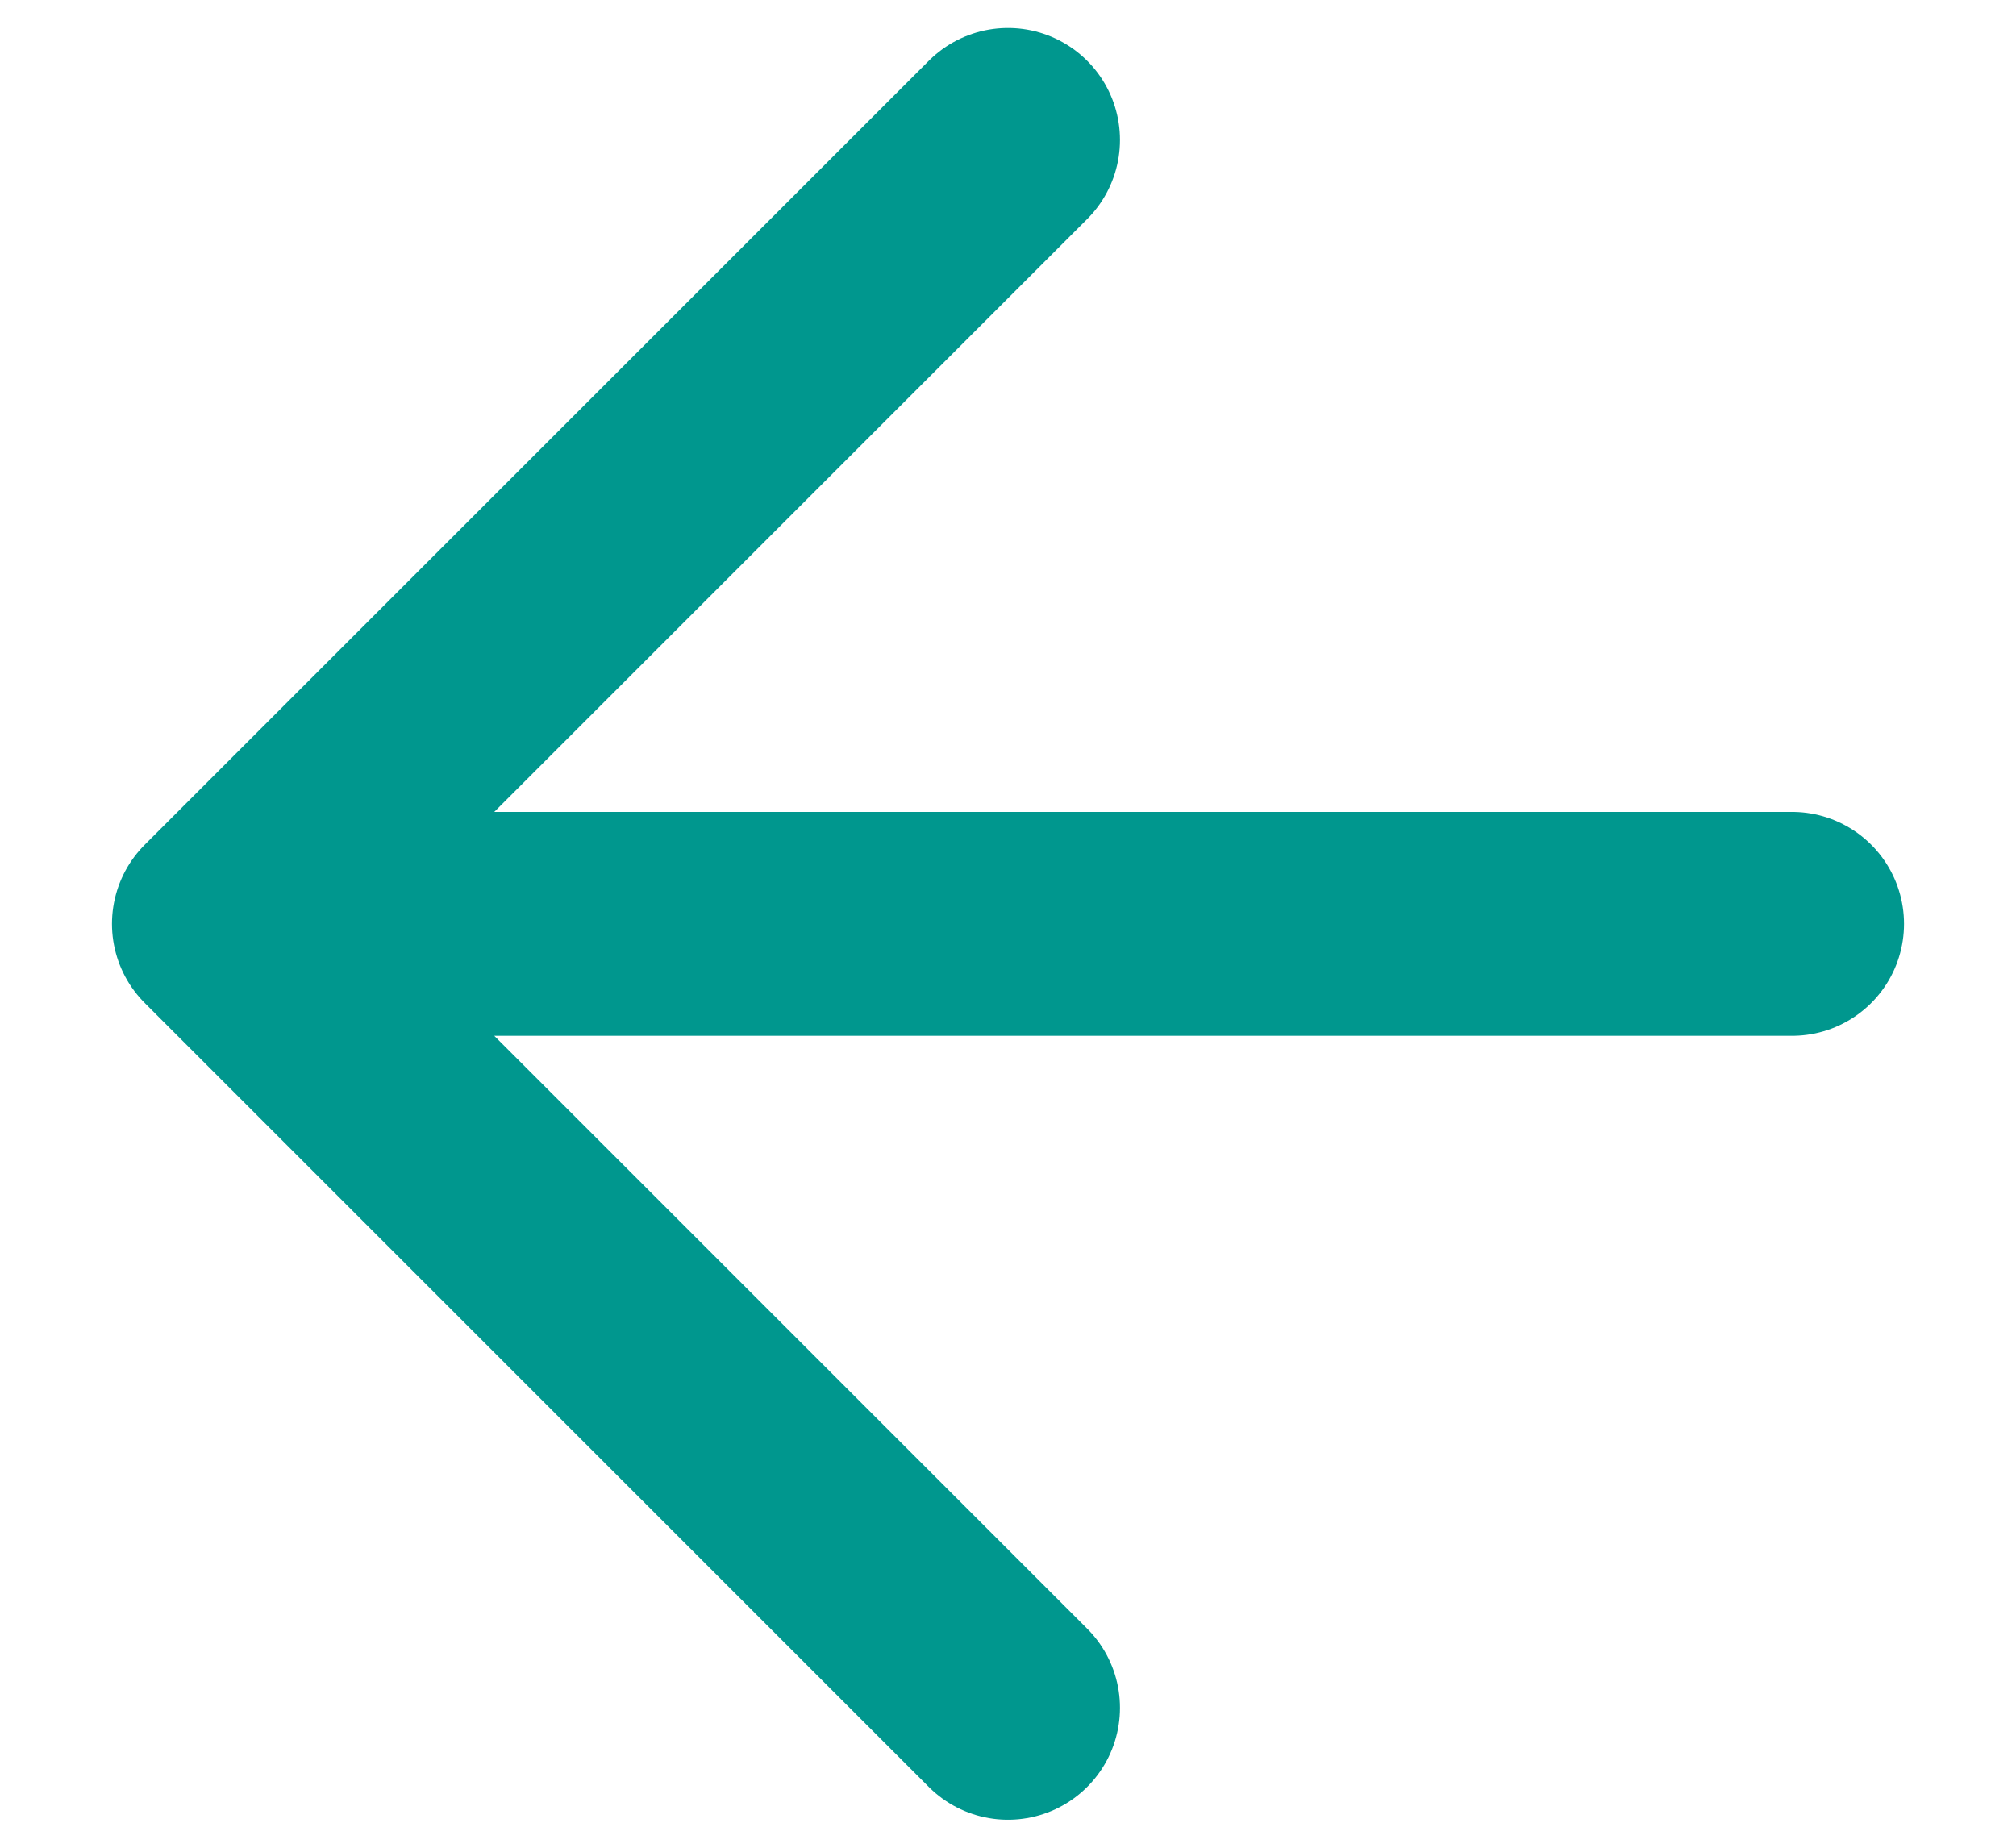
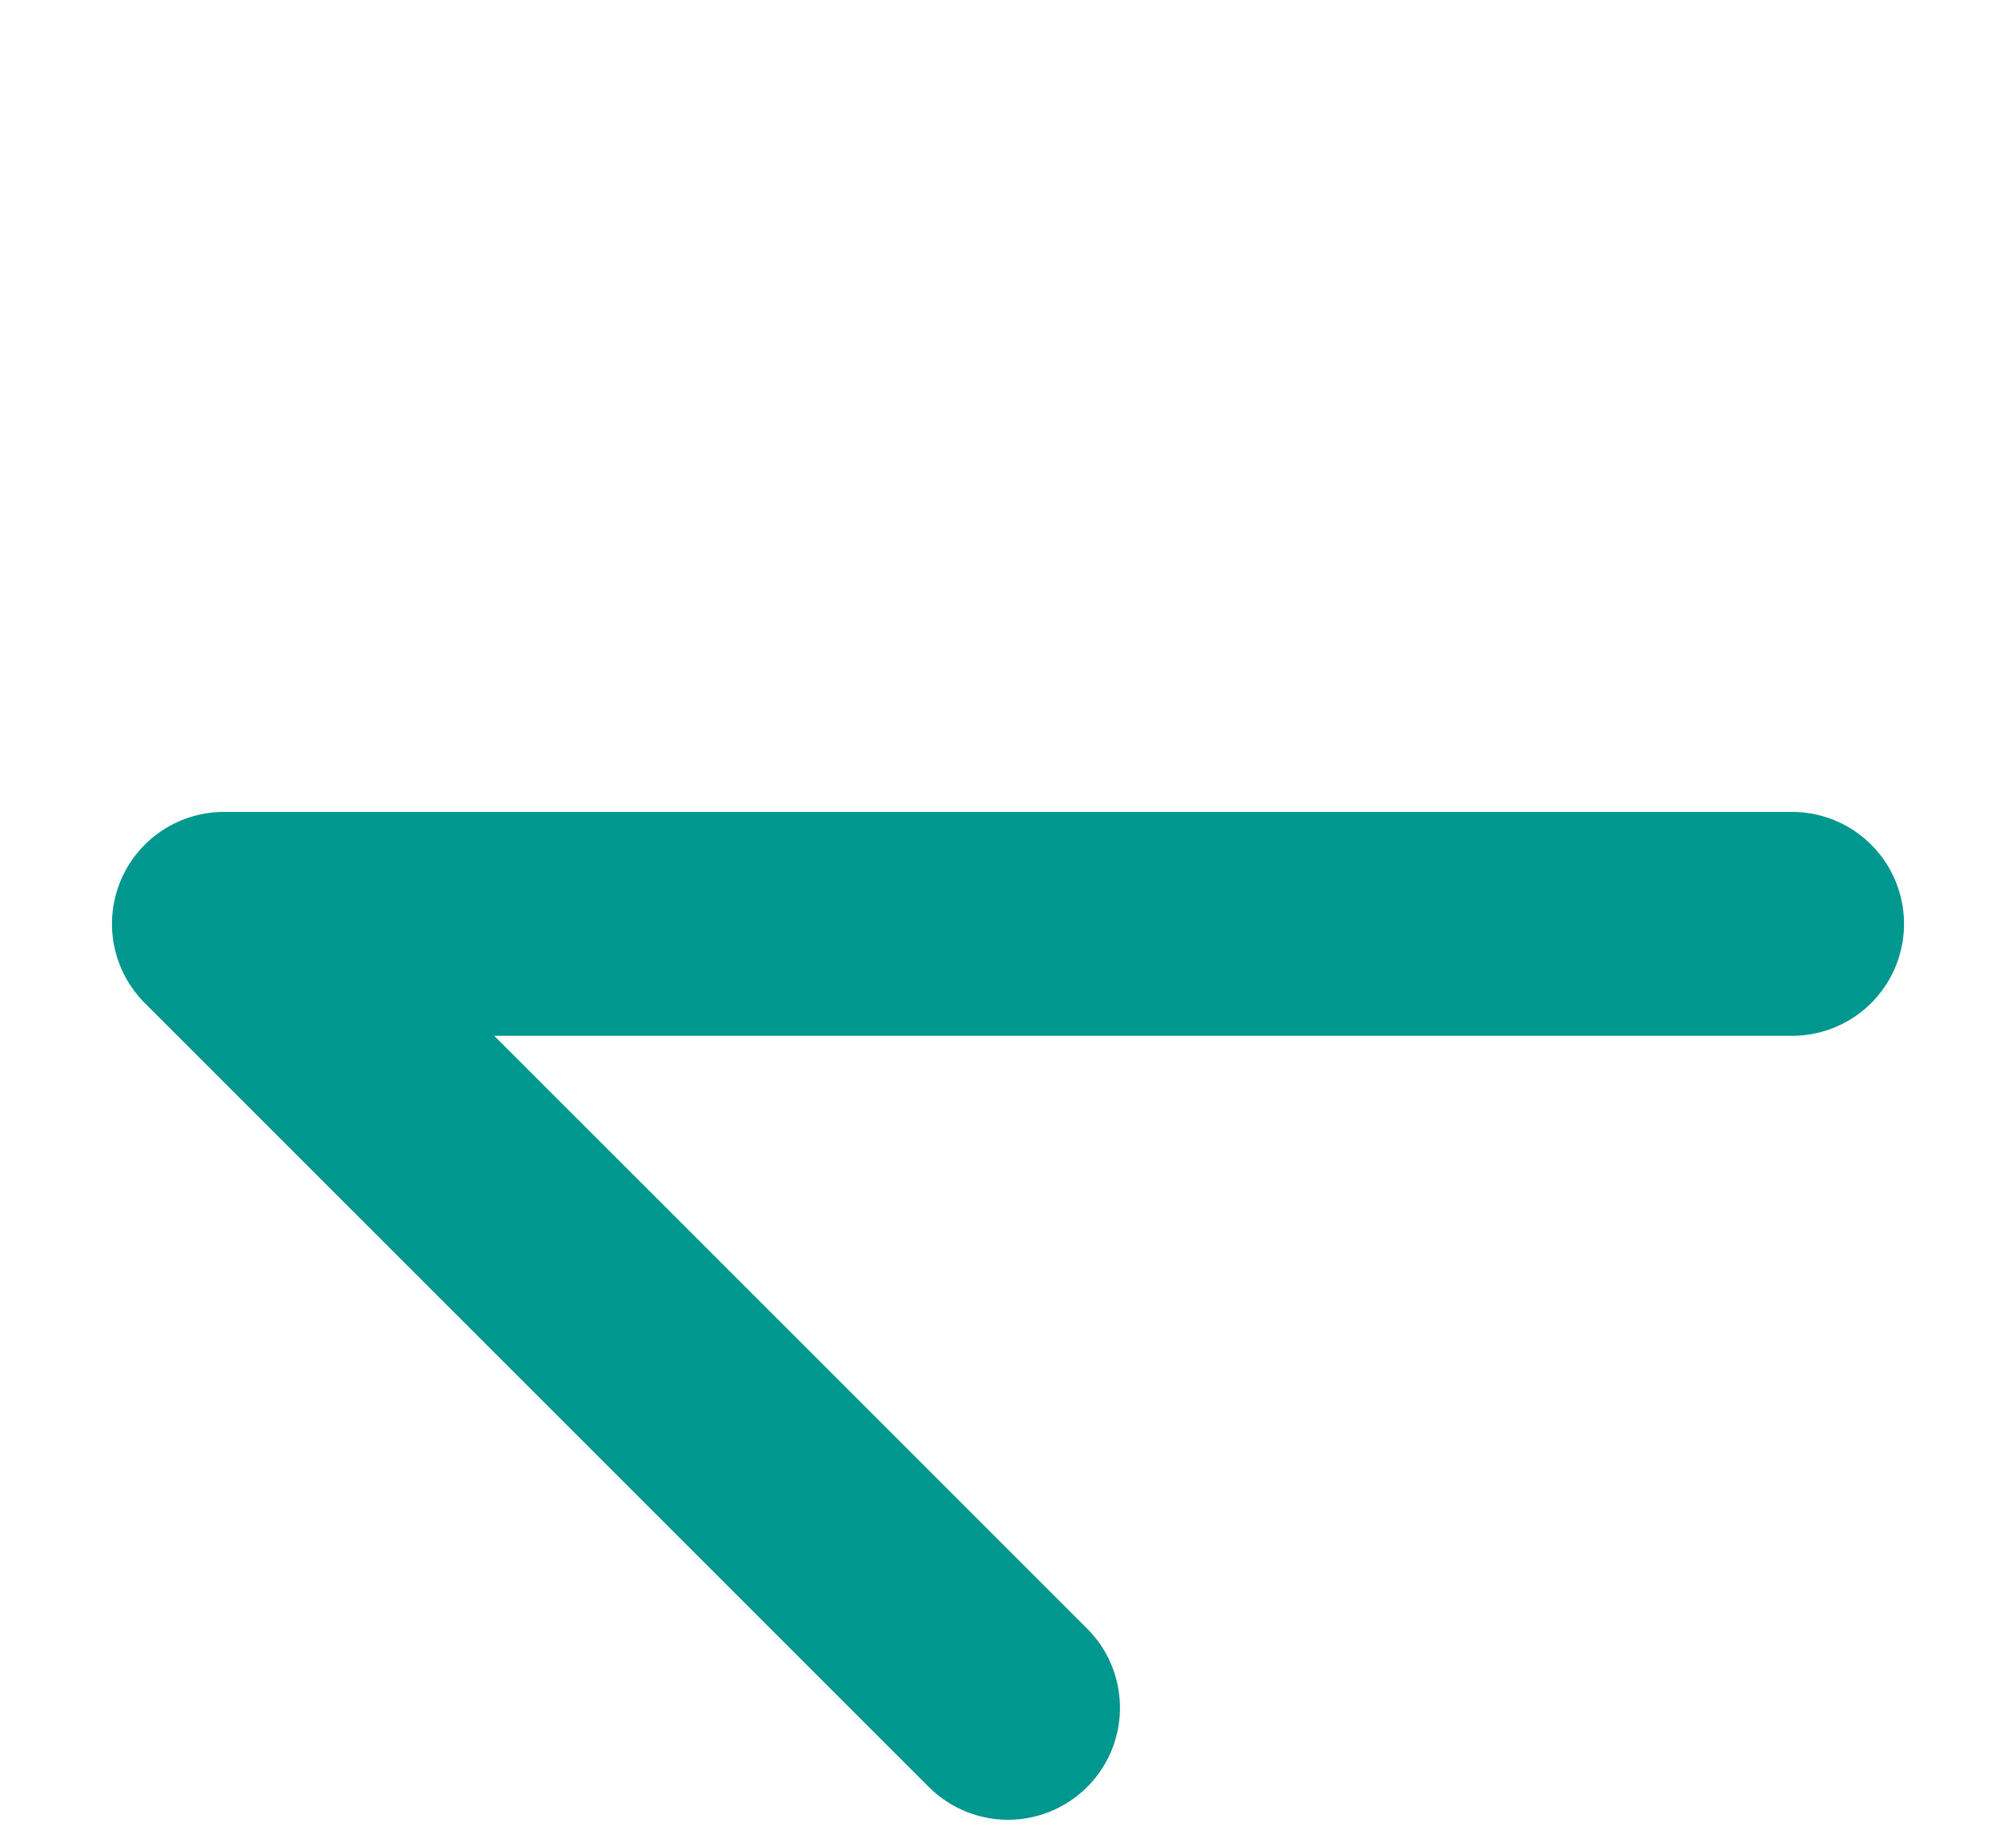
<svg xmlns="http://www.w3.org/2000/svg" width="12" height="11" viewBox="0 0 12 11" fill="none">
-   <path d="M10.667 5.5H1.333M1.333 5.5L6 10.167M1.333 5.5L6 0.833" stroke="#00978E" stroke-width="1.333" stroke-linecap="round" stroke-linejoin="round" />
+   <path d="M10.667 5.5H1.333M1.333 5.5L6 10.167M1.333 5.5" stroke="#00978E" stroke-width="1.333" stroke-linecap="round" stroke-linejoin="round" />
</svg>